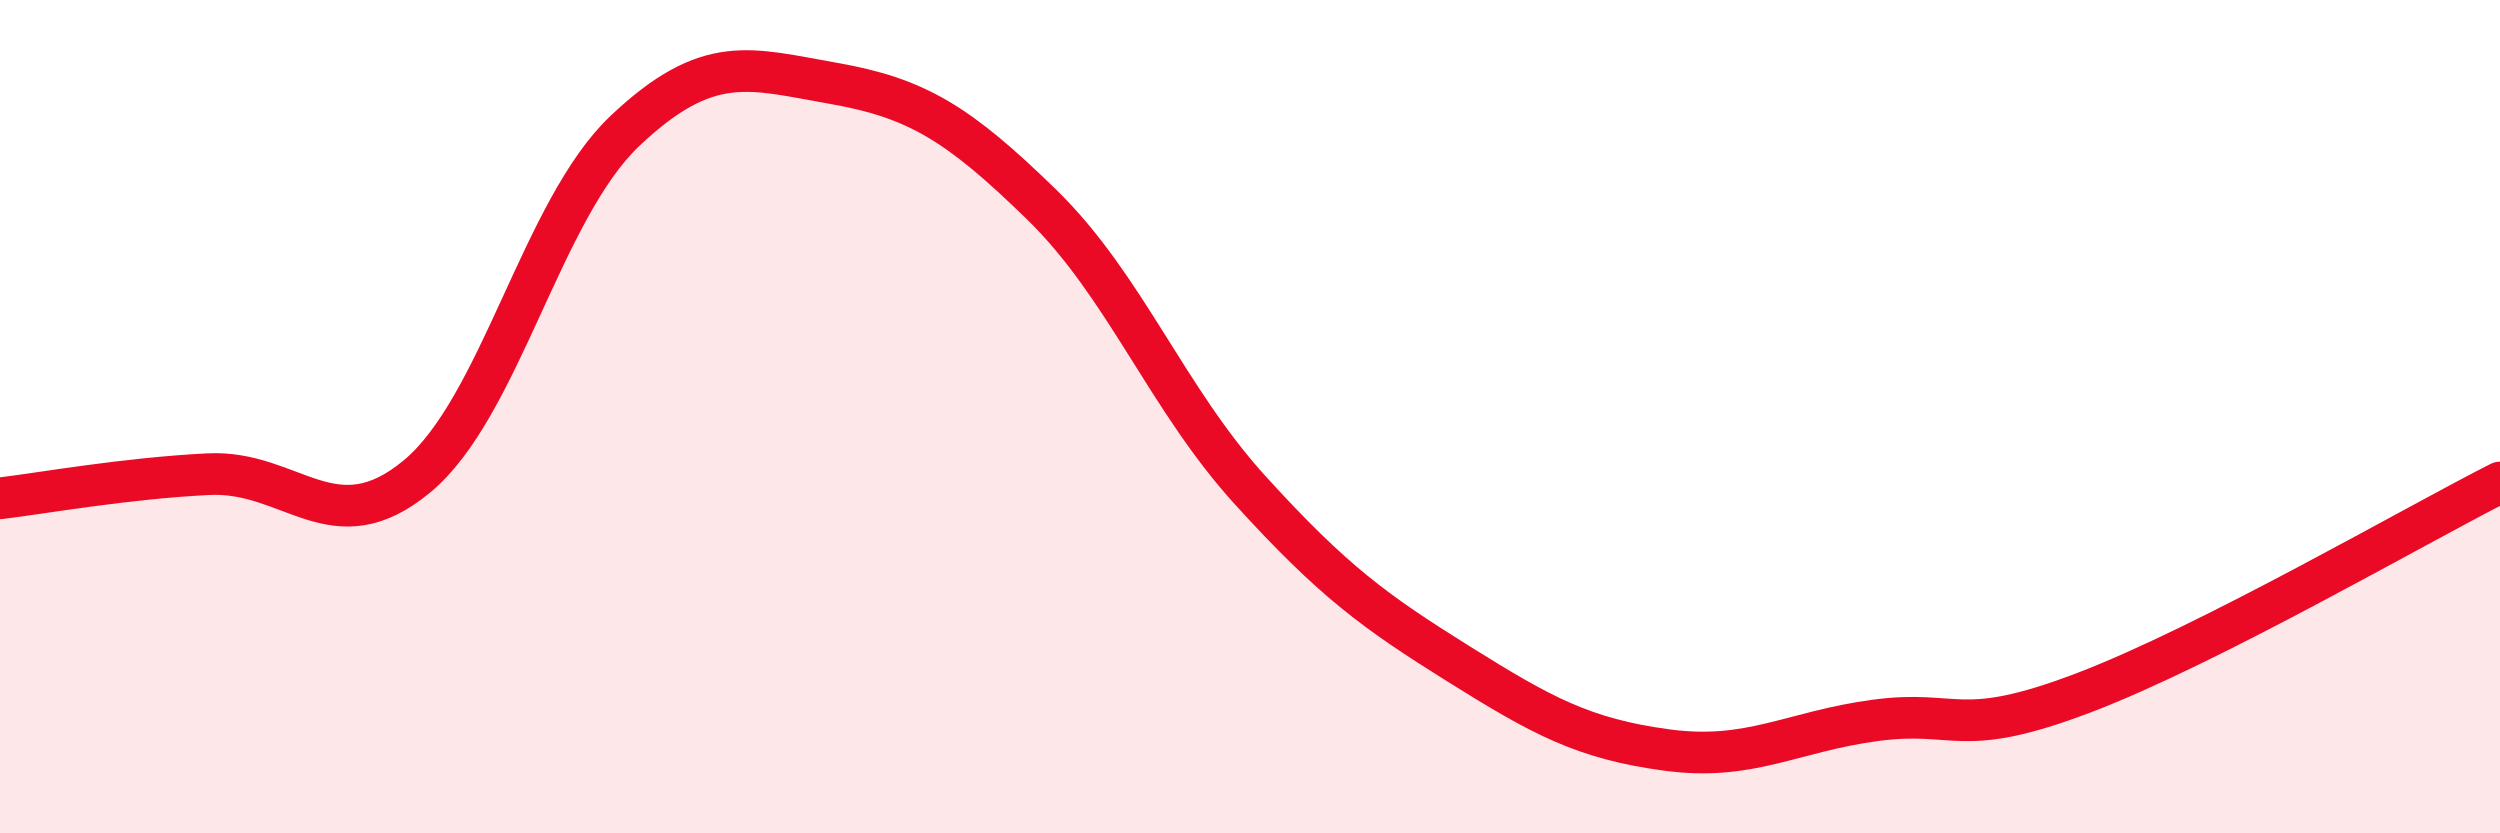
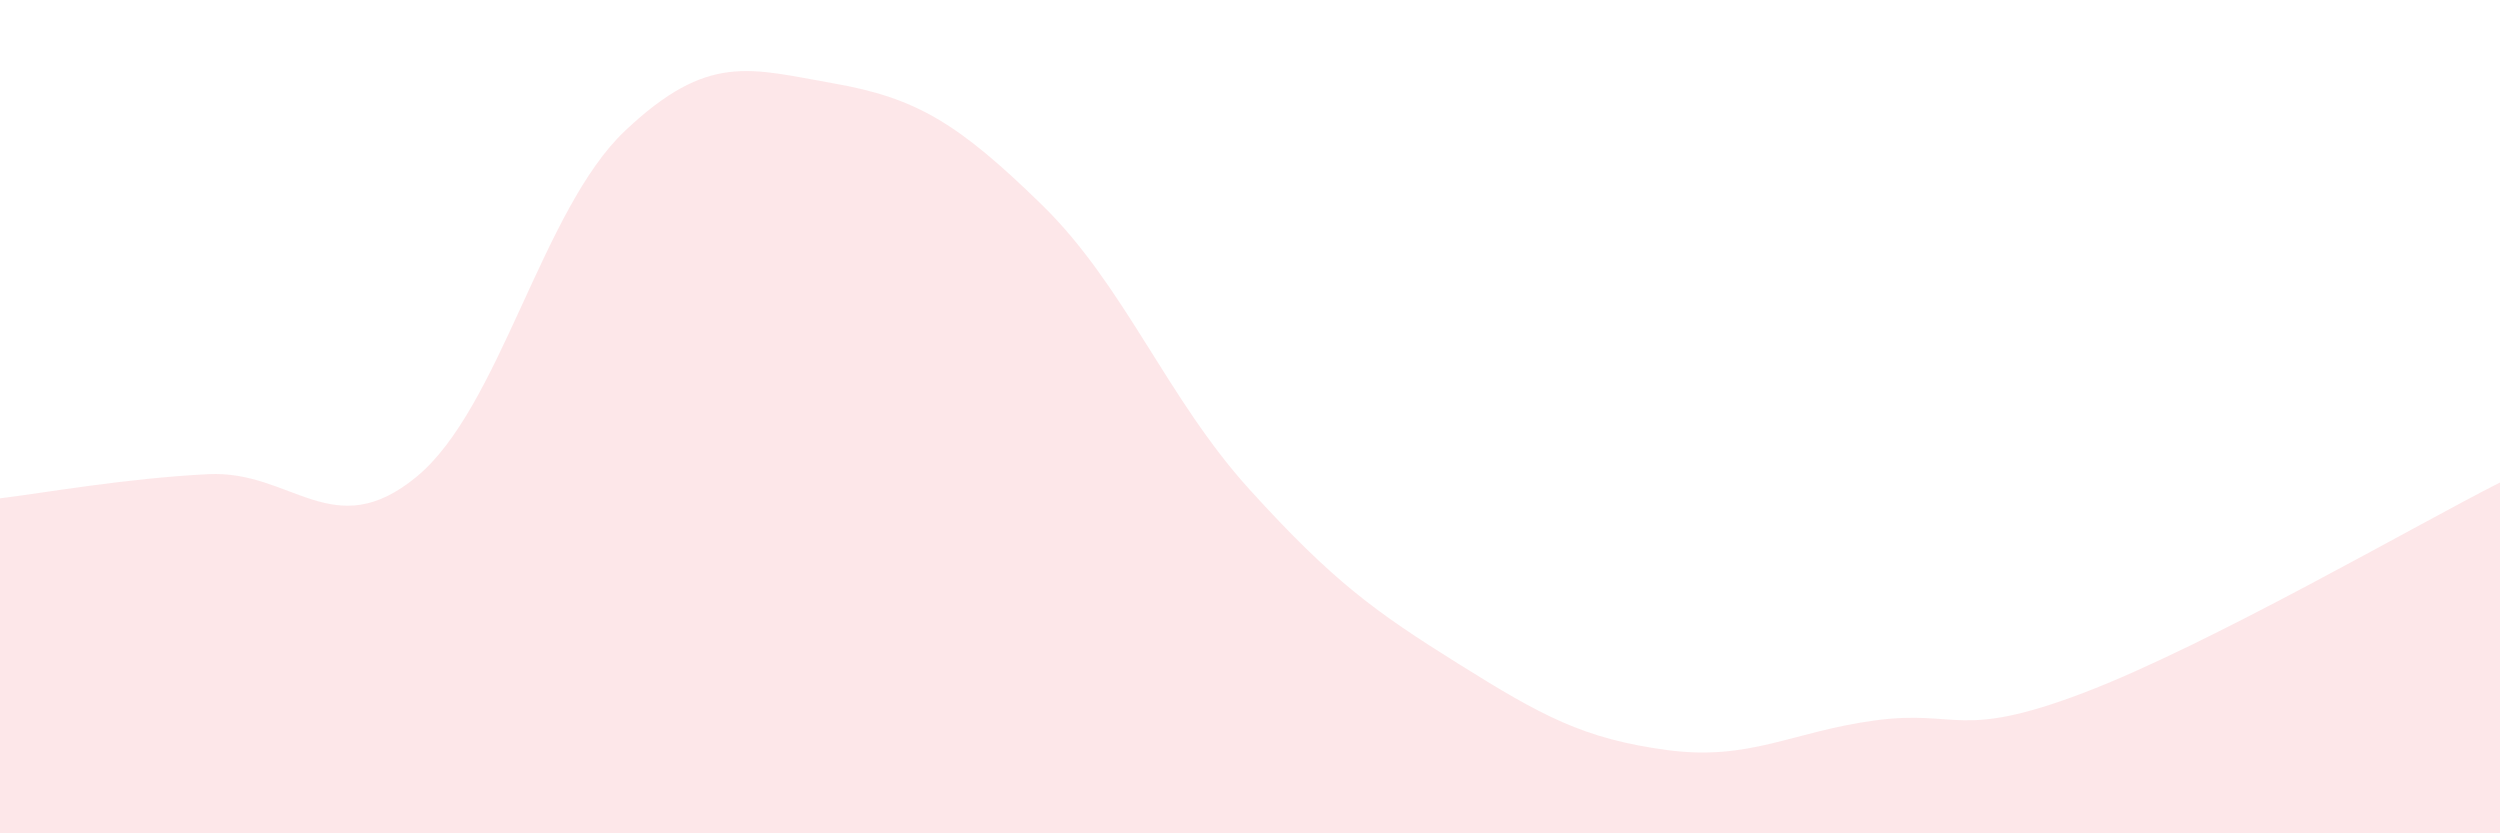
<svg xmlns="http://www.w3.org/2000/svg" width="60" height="20" viewBox="0 0 60 20">
  <path d="M 0,11.96 C 1,11.84 3,11.48 5,11.38 C 7,11.28 8,13.09 10,11.44 C 12,9.79 13,5.03 15,3.14 C 17,1.25 18,1.65 20,2 C 22,2.35 23,2.96 25,4.91 C 27,6.86 28,9.56 30,11.76 C 32,13.96 33,14.68 35,15.93 C 37,17.18 38,17.73 40,18 C 42,18.27 43,17.56 45,17.29 C 47,17.02 47,17.77 50,16.63 C 53,15.49 58,12.59 60,11.58L60 20L0 20Z" fill="#EB0A25" opacity="0.1" stroke-linecap="round" stroke-linejoin="round" />
-   <path d="M 0,11.96 C 1,11.84 3,11.48 5,11.38 C 7,11.28 8,13.09 10,11.44 C 12,9.79 13,5.03 15,3.14 C 17,1.25 18,1.65 20,2 C 22,2.35 23,2.96 25,4.91 C 27,6.86 28,9.56 30,11.76 C 32,13.96 33,14.68 35,15.93 C 37,17.18 38,17.73 40,18 C 42,18.27 43,17.56 45,17.29 C 47,17.02 47,17.77 50,16.63 C 53,15.49 58,12.59 60,11.58" stroke="#EB0A25" stroke-width="1" fill="none" stroke-linecap="round" stroke-linejoin="round" />
</svg>